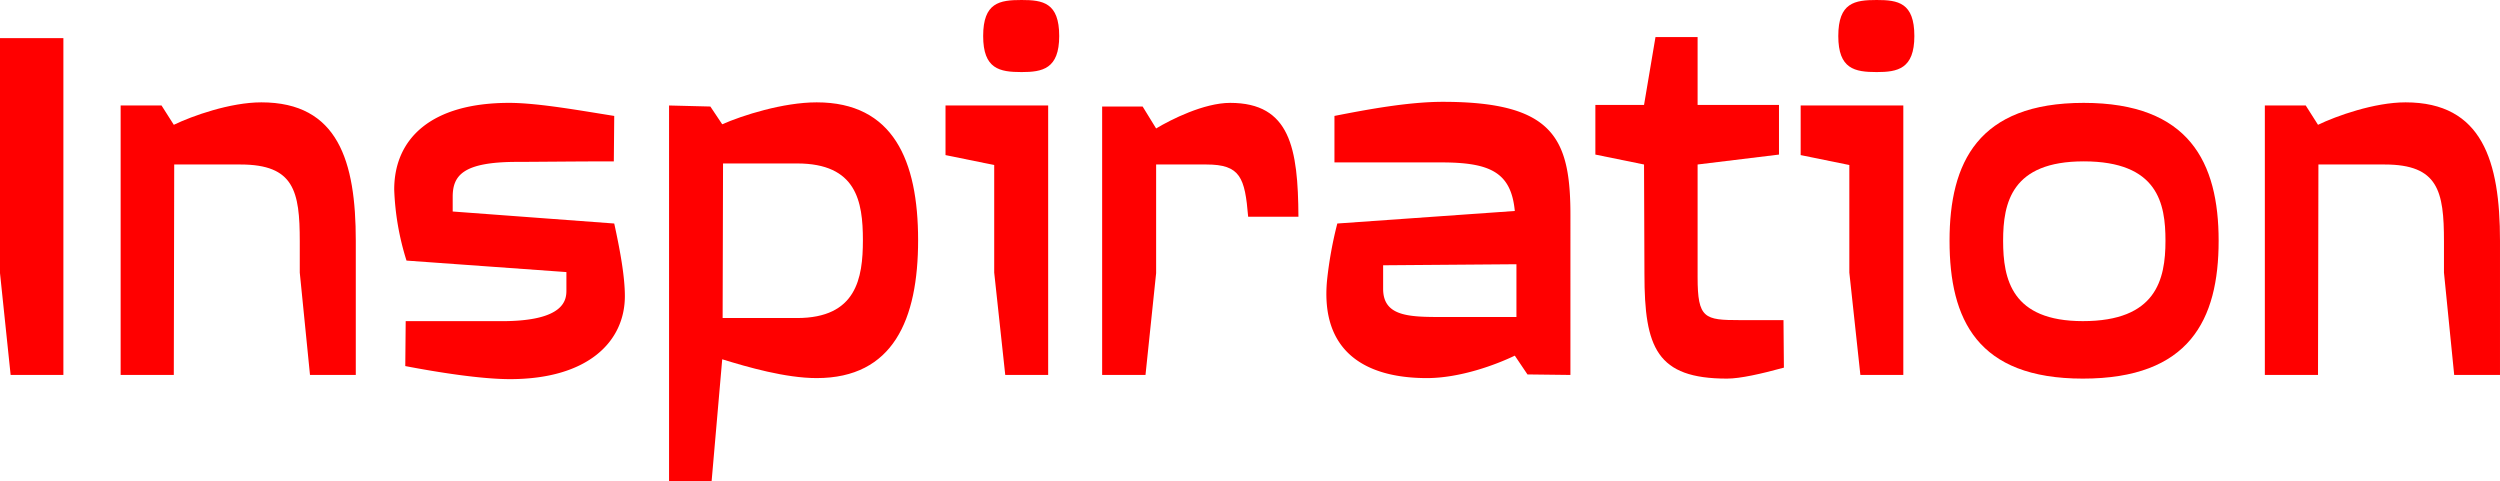
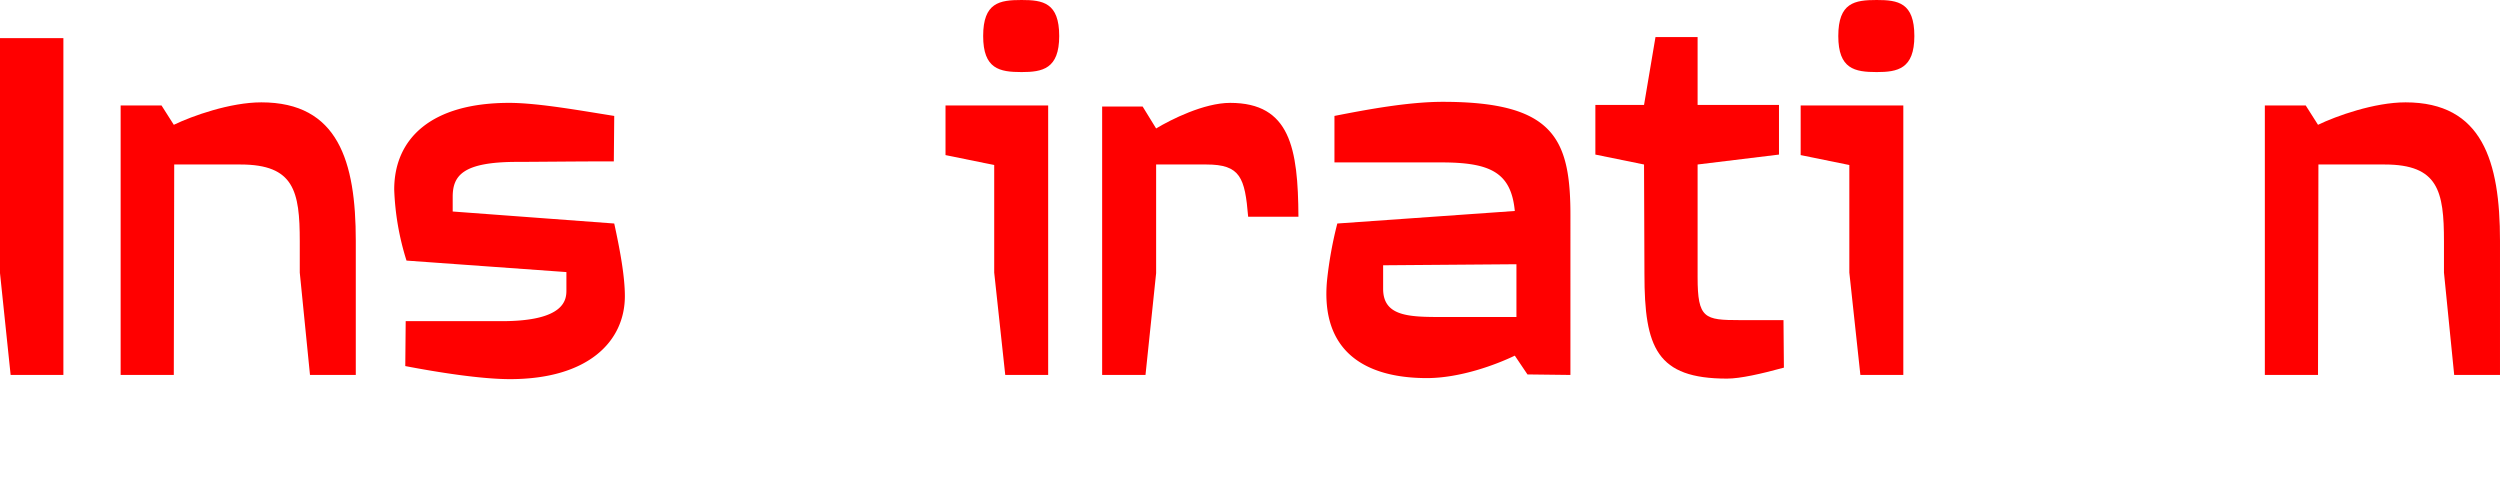
<svg xmlns="http://www.w3.org/2000/svg" width="481.969" height="92.824" viewBox="0 0 481.969 92.824">
  <defs>
    <clipPath id="clip-path">
      <rect id="長方形_151" data-name="長方形 151" width="481.969" height="92.824" transform="translate(0 0)" fill="none" />
    </clipPath>
  </defs>
  <g id="Inspiration" transform="translate(0 0)">
    <path id="パス_1207" data-name="パス 1207" d="M0,7.349V52.654L2.05,72.286H12.22V7.349Z" fill="red" />
    <g id="グループ_215" data-name="グループ 215">
      <g id="グループ_214" data-name="グループ 214" clip-path="url(#clip-path)">
        <path id="パス_1208" data-name="パス 1208" d="M59.763,72.286,57.792,52.554V46.513c0-9.665-1.1-14.8-11.432-14.8H33.586l-.078,40.573H23.258V20.337h7.884l2.366,3.724c3.548-1.712,10.881-4.329,16.873-4.329,14.821,0,18.211,11.377,18.211,26.68V72.286Z" fill="red" />
        <path id="パス_1209" data-name="パス 1209" d="M98.317,73.092c-5.6,0-13.876-1.309-20.184-2.518l.079-8.658H96.74c12.142,0,12.457-4.127,12.457-5.939V52.453L78.37,50.238A51.325,51.325,0,0,1,76,36.546c0-9.866,7.174-16.713,22.154-16.713,5.6,0,13.877,1.511,20.263,2.517l-.079,8.76c-7.1,0-15.374.1-18.607.1-10.486,0-12.457,2.617-12.457,6.745v2.82l31.143,2.315c1.1,5.033,2.05,10.168,2.05,13.994,0,8.759-7.1,16.008-22.155,16.008" fill="red" />
-         <path id="パス_1210" data-name="パス 1210" d="M157.449,72.891c-5.993,0-13.325-2.114-18.213-3.625l-2.05,23.559h-8.2V20.337l7.963.2,2.286,3.423c3.864-1.712,11.747-4.228,18.213-4.228C172.192,19.733,177,30.908,177,46.312c0,15.3-4.809,26.579-19.552,26.579m-3.785-41.379h-14.27l-.079,29.8h14.349c11.432,0,12.694-7.652,12.694-15,0-7.551-1.262-14.8-12.694-14.8" fill="red" />
        <path id="パス_1211" data-name="パス 1211" d="M193.8,72.287l-2.129-19.733V31.814L182.284,29.9V20.337h19.79v51.95Zm3.153-58.393c-4.257,0-7.411-.6-7.411-6.947C189.538.5,192.692,0,196.949,0c4.1,0,7.253.5,7.253,6.947,0,6.343-3.232,6.947-7.253,6.947" fill="red" />
        <path id="パス_1212" data-name="パス 1212" d="M240.629,41.781c-.631-7.551-1.5-10.068-8.042-10.068h-9.7V52.654l-2.05,19.632h-8.357V20.538h7.806l2.6,4.228c2.839-1.712,9.225-4.933,14.271-4.933,11.59,0,13.088,8.759,13.166,21.948Z" fill="red" />
        <path id="パス_1213" data-name="パス 1213" d="M302.757,72.286l-8.278-.1-2.444-3.624c-3.548,1.711-10.486,4.329-16.952,4.329-11.9,0-20.577-5.135-19.237-18.927a75.683,75.683,0,0,1,1.971-10.874l34.218-2.416c-.71-7.45-4.731-9.363-14.192-9.363H257.265V22.349c6.15-1.208,14.192-2.718,20.894-2.718,21.681,0,24.677,7.249,24.6,22.452ZM292.35,50.942l-25.7.2v4.531c0,5.739,5.756,5.437,12.931,5.437H292.35Z" fill="red" />
        <path id="パス_1214" data-name="パス 1214" d="M332.954,72.991c-13.561,0-15.926-5.94-15.926-20.136l-.079-21.142L307.567,29.8V20.236h9.382l2.208-13.089h8.12V20.236h15.69V29.8l-15.69,1.913V53.459c0,7.954,1.341,8.256,8.121,8.256h8.436l.079,9.162c-4.415,1.208-8.436,2.114-10.959,2.114" fill="red" />
        <path id="パス_1215" data-name="パス 1215" d="M358.658,72.287l-2.129-19.733V31.814L347.146,29.9V20.337h19.79v51.95Zm3.153-58.393c-4.257,0-7.411-.6-7.411-6.947C354.4.5,357.554,0,361.811,0c4.1,0,7.253.5,7.253,6.947,0,6.343-3.232,6.947-7.253,6.947" fill="red" />
-         <path id="パス_1216" data-name="パス 1216" d="M401.548,72.991c-20.341,0-25.7-11.377-25.7-26.579,0-15.1,5.519-26.579,25.86-26.579s26.018,11.477,26.018,26.579c0,15.3-5.677,26.579-26.176,26.579m.158-41.882c-13.876,0-15.532,7.953-15.532,15.3,0,7.45,1.656,15.5,15.374,15.5,14.113,0,15.927-7.953,15.927-15.5,0-7.149-1.42-15.3-15.769-15.3" fill="red" />
        <path id="パス_1217" data-name="パス 1217" d="M473.138,72.286l-1.971-19.732V46.513c0-9.665-1.1-14.8-11.432-14.8H446.962l-.078,40.573h-10.25V20.337h7.884l2.366,3.724c3.547-1.712,10.879-4.329,16.872-4.329,14.822,0,18.212,11.377,18.212,26.68V72.286Z" fill="red" />
      </g>
    </g>
  </g>
</svg>